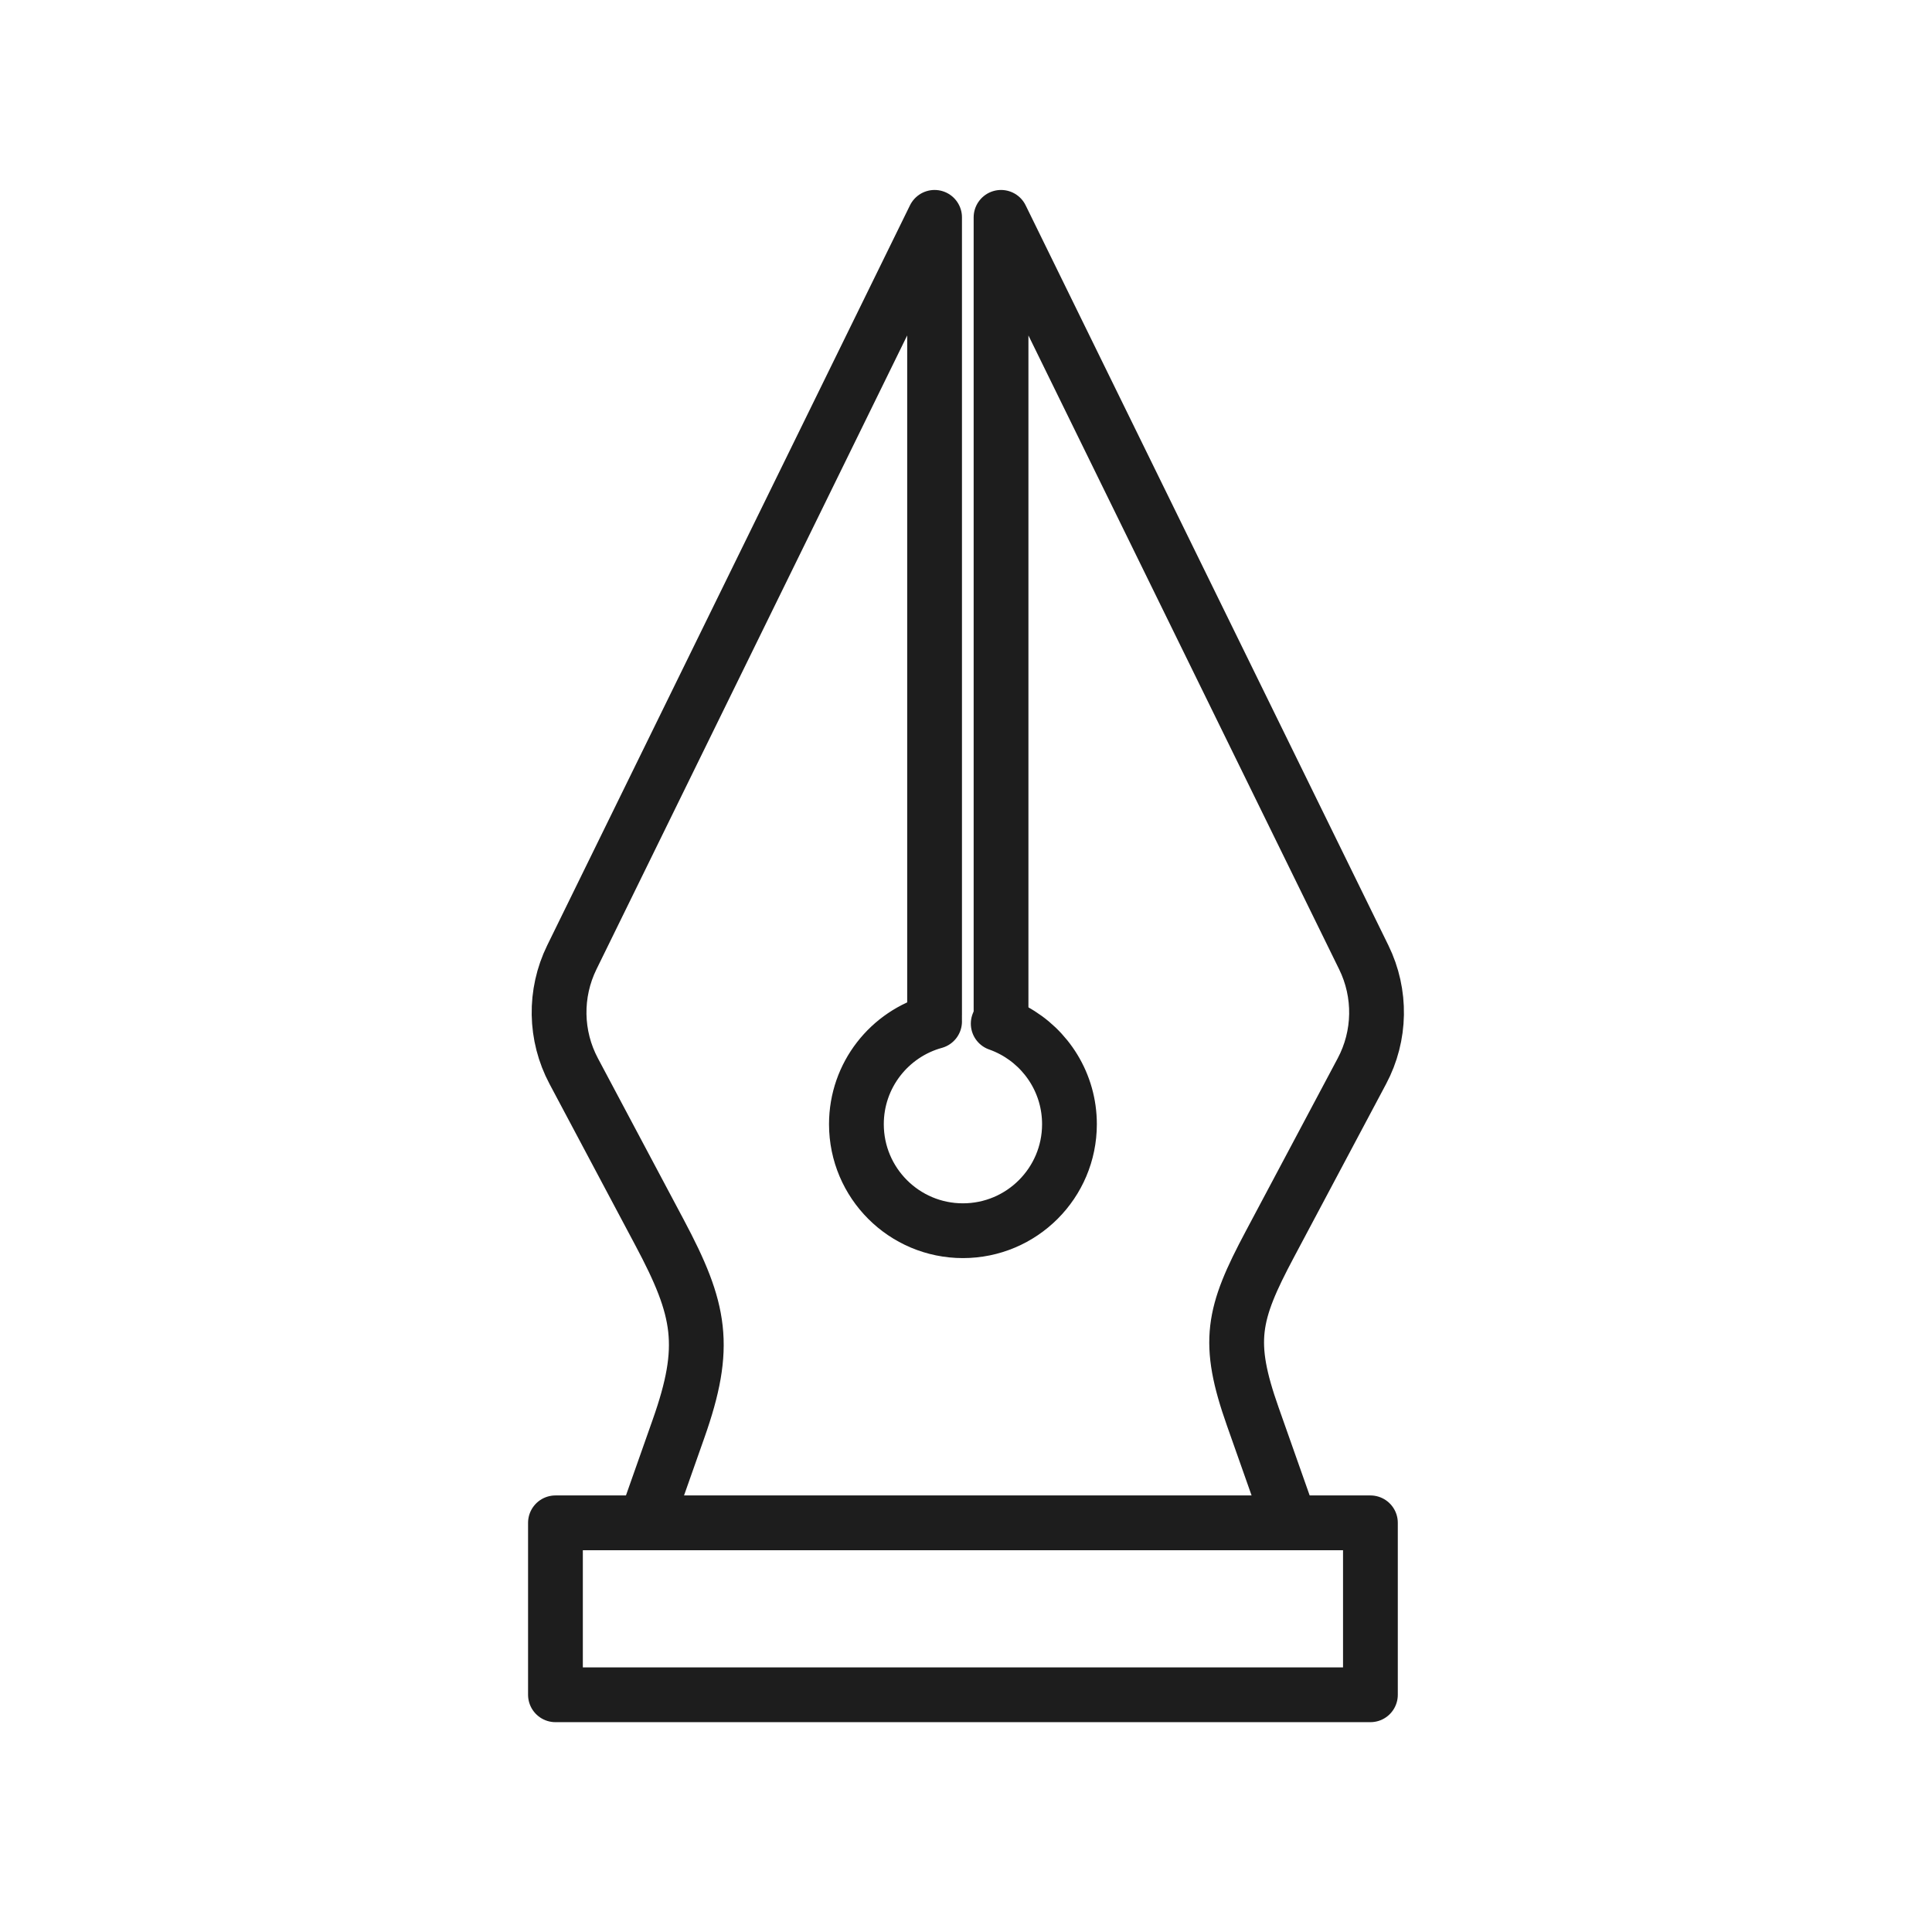
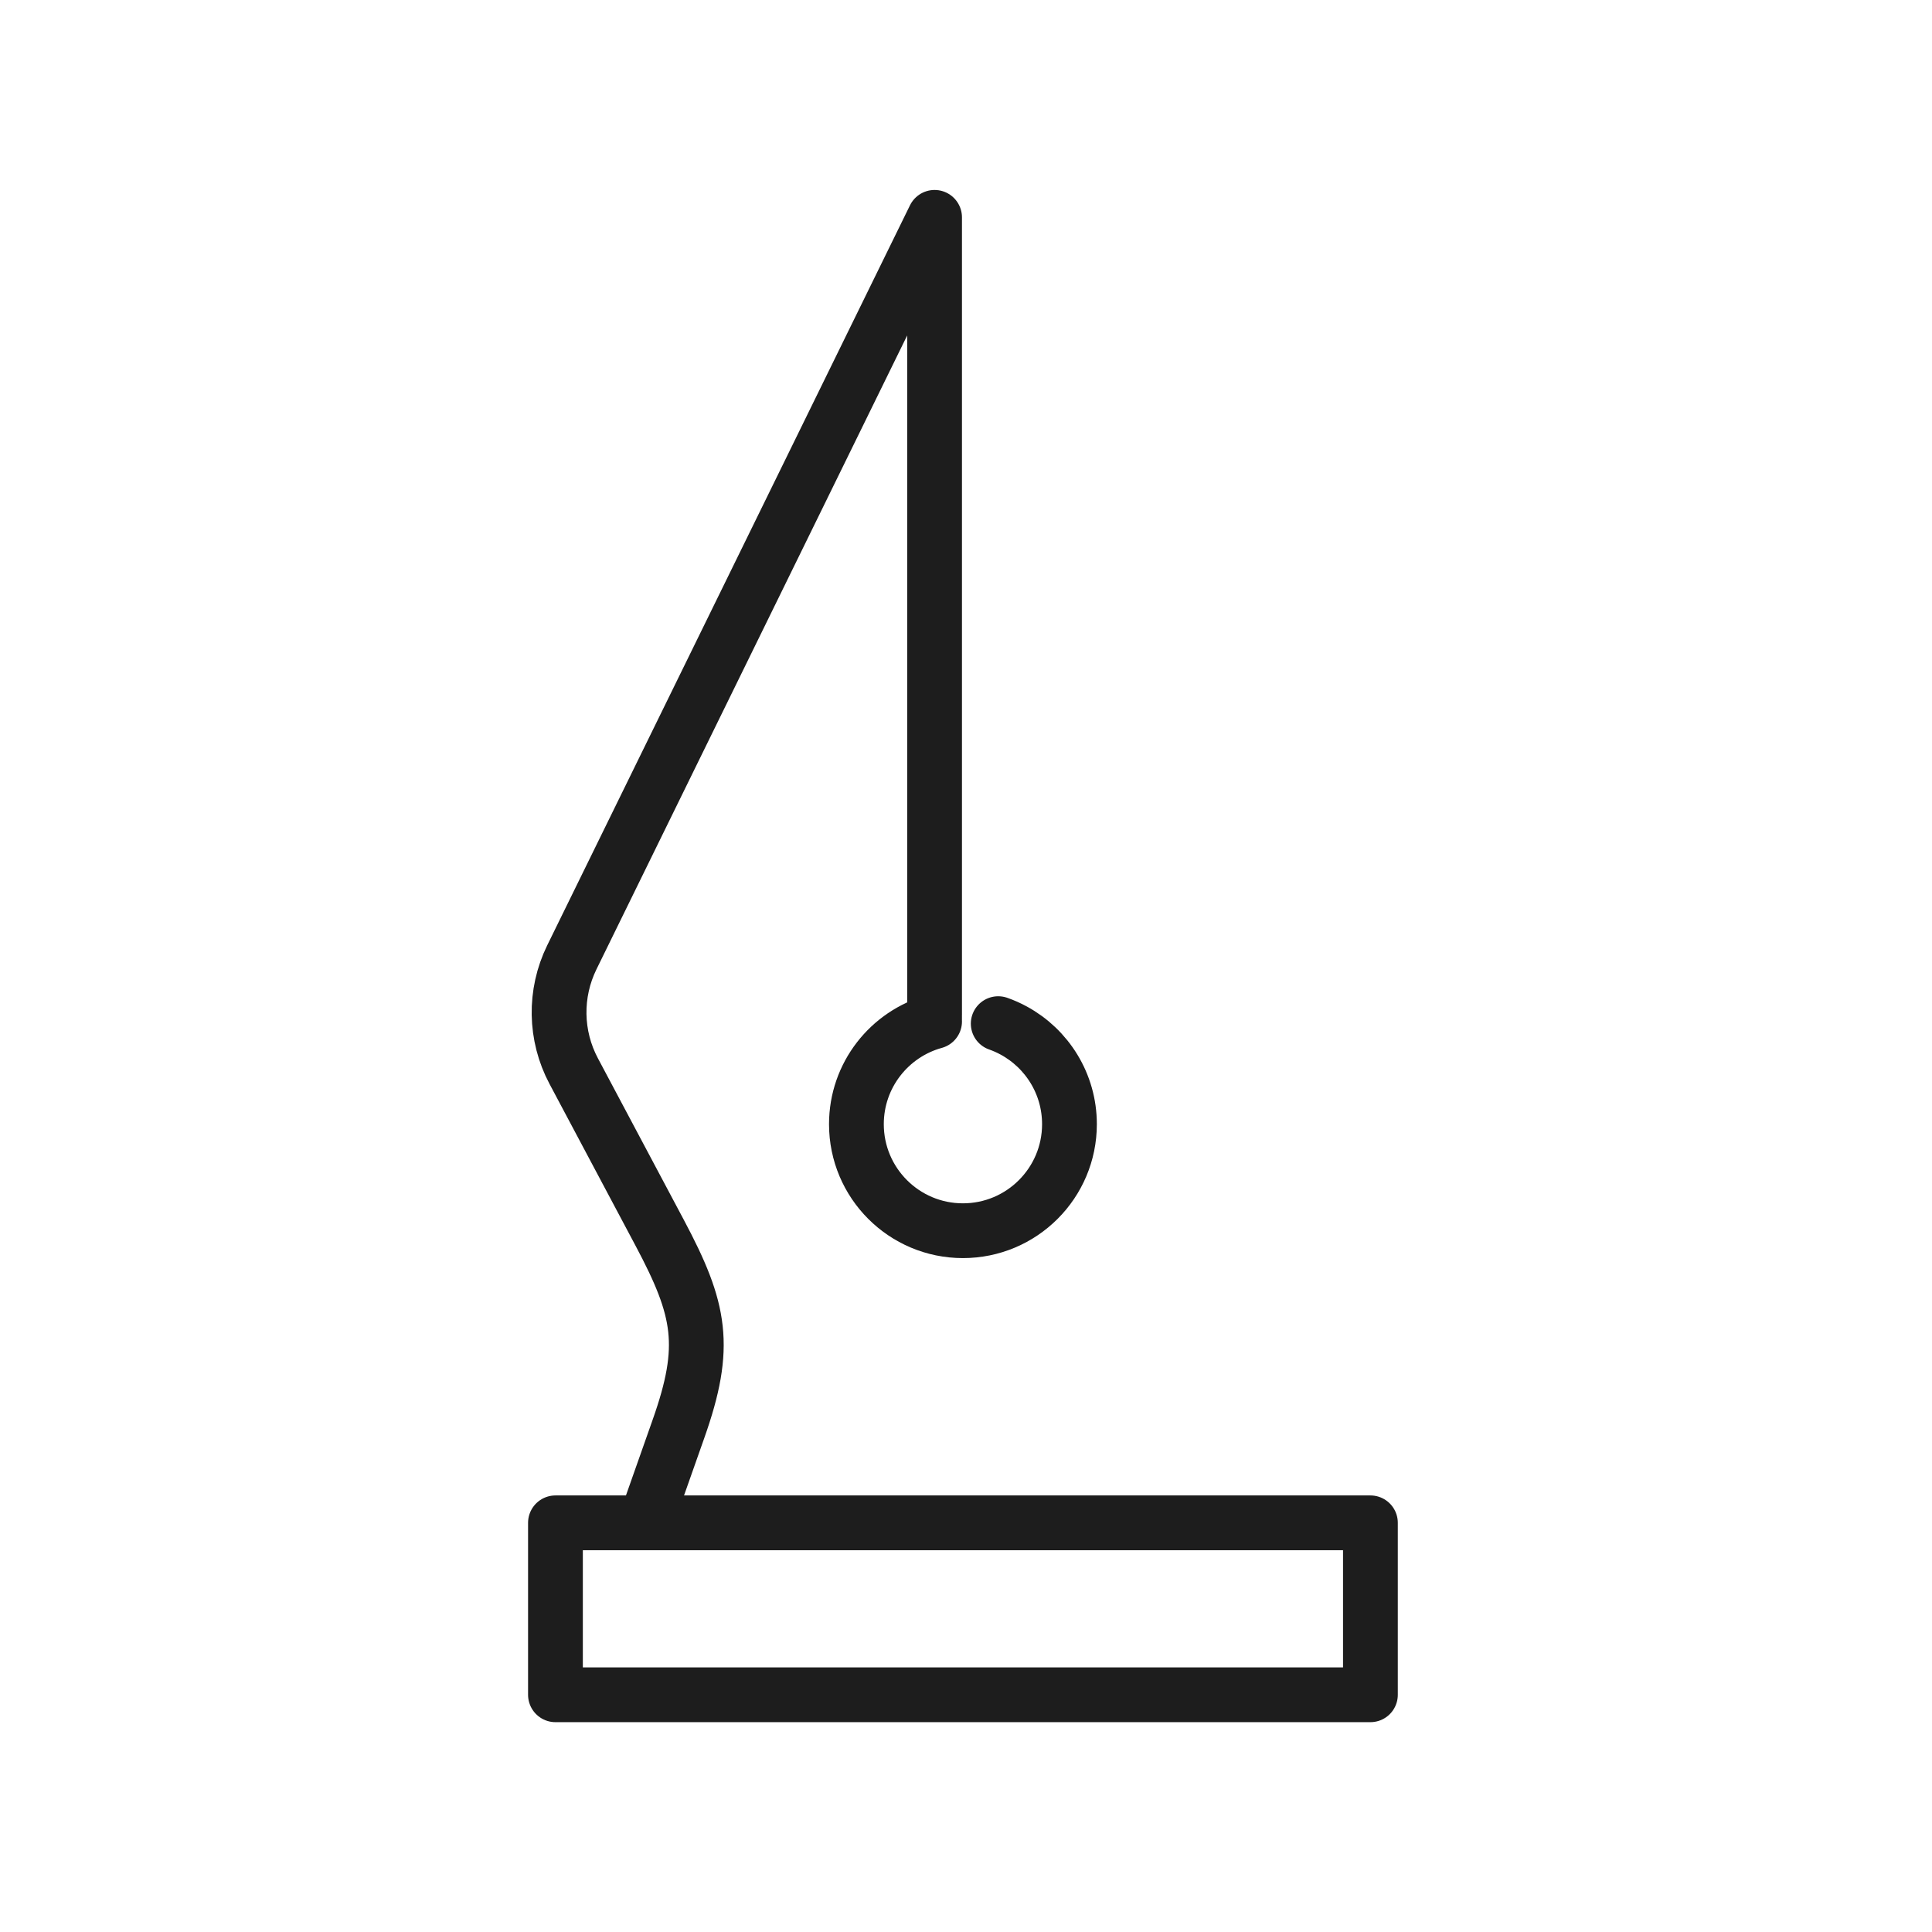
<svg xmlns="http://www.w3.org/2000/svg" width="80" height="80" viewBox="0 0 80 80" fill="none">
-   <path d="M53.428 63.057L51.875 58.657C50.783 55.563 51.038 54.421 52.58 51.524L56.393 44.354C57.174 42.887 57.203 41.135 56.471 39.642L41.451 9V42.018" stroke="#1D1D1D" stroke-width="2.268" stroke-miterlimit="10" stroke-linecap="round" stroke-linejoin="round" />
  <path d="M26.722 63.057L28.094 59.167C29.302 55.748 29.019 54.248 27.316 51.047L23.757 44.354C22.976 42.887 22.947 41.135 23.678 39.642L38.699 9V42.018" stroke="#1D1D1D" stroke-width="2.268" stroke-miterlimit="10" stroke-linecap="round" stroke-linejoin="round" />
-   <path d="M23 63.057H56.746V70.177H23V63.057Z" stroke="#1D1D1D" stroke-width="2.268" stroke-miterlimit="10" stroke-linecap="round" stroke-linejoin="round" />
+   <path d="M23 63.057H56.746V70.177H23V63.057" stroke="#1D1D1D" stroke-width="2.268" stroke-miterlimit="10" stroke-linecap="round" stroke-linejoin="round" />
  <path d="M41.334 42.387C41.557 42.465 41.773 42.562 41.979 42.674C43.352 43.421 44.284 44.876 44.284 46.55C44.284 48.986 42.308 50.961 39.872 50.961C37.437 50.961 35.462 48.986 35.462 46.55C35.462 44.52 36.832 42.811 38.699 42.297" stroke="#1D1D1D" stroke-width="2.268" stroke-miterlimit="10" stroke-linecap="round" stroke-linejoin="round" />
</svg>